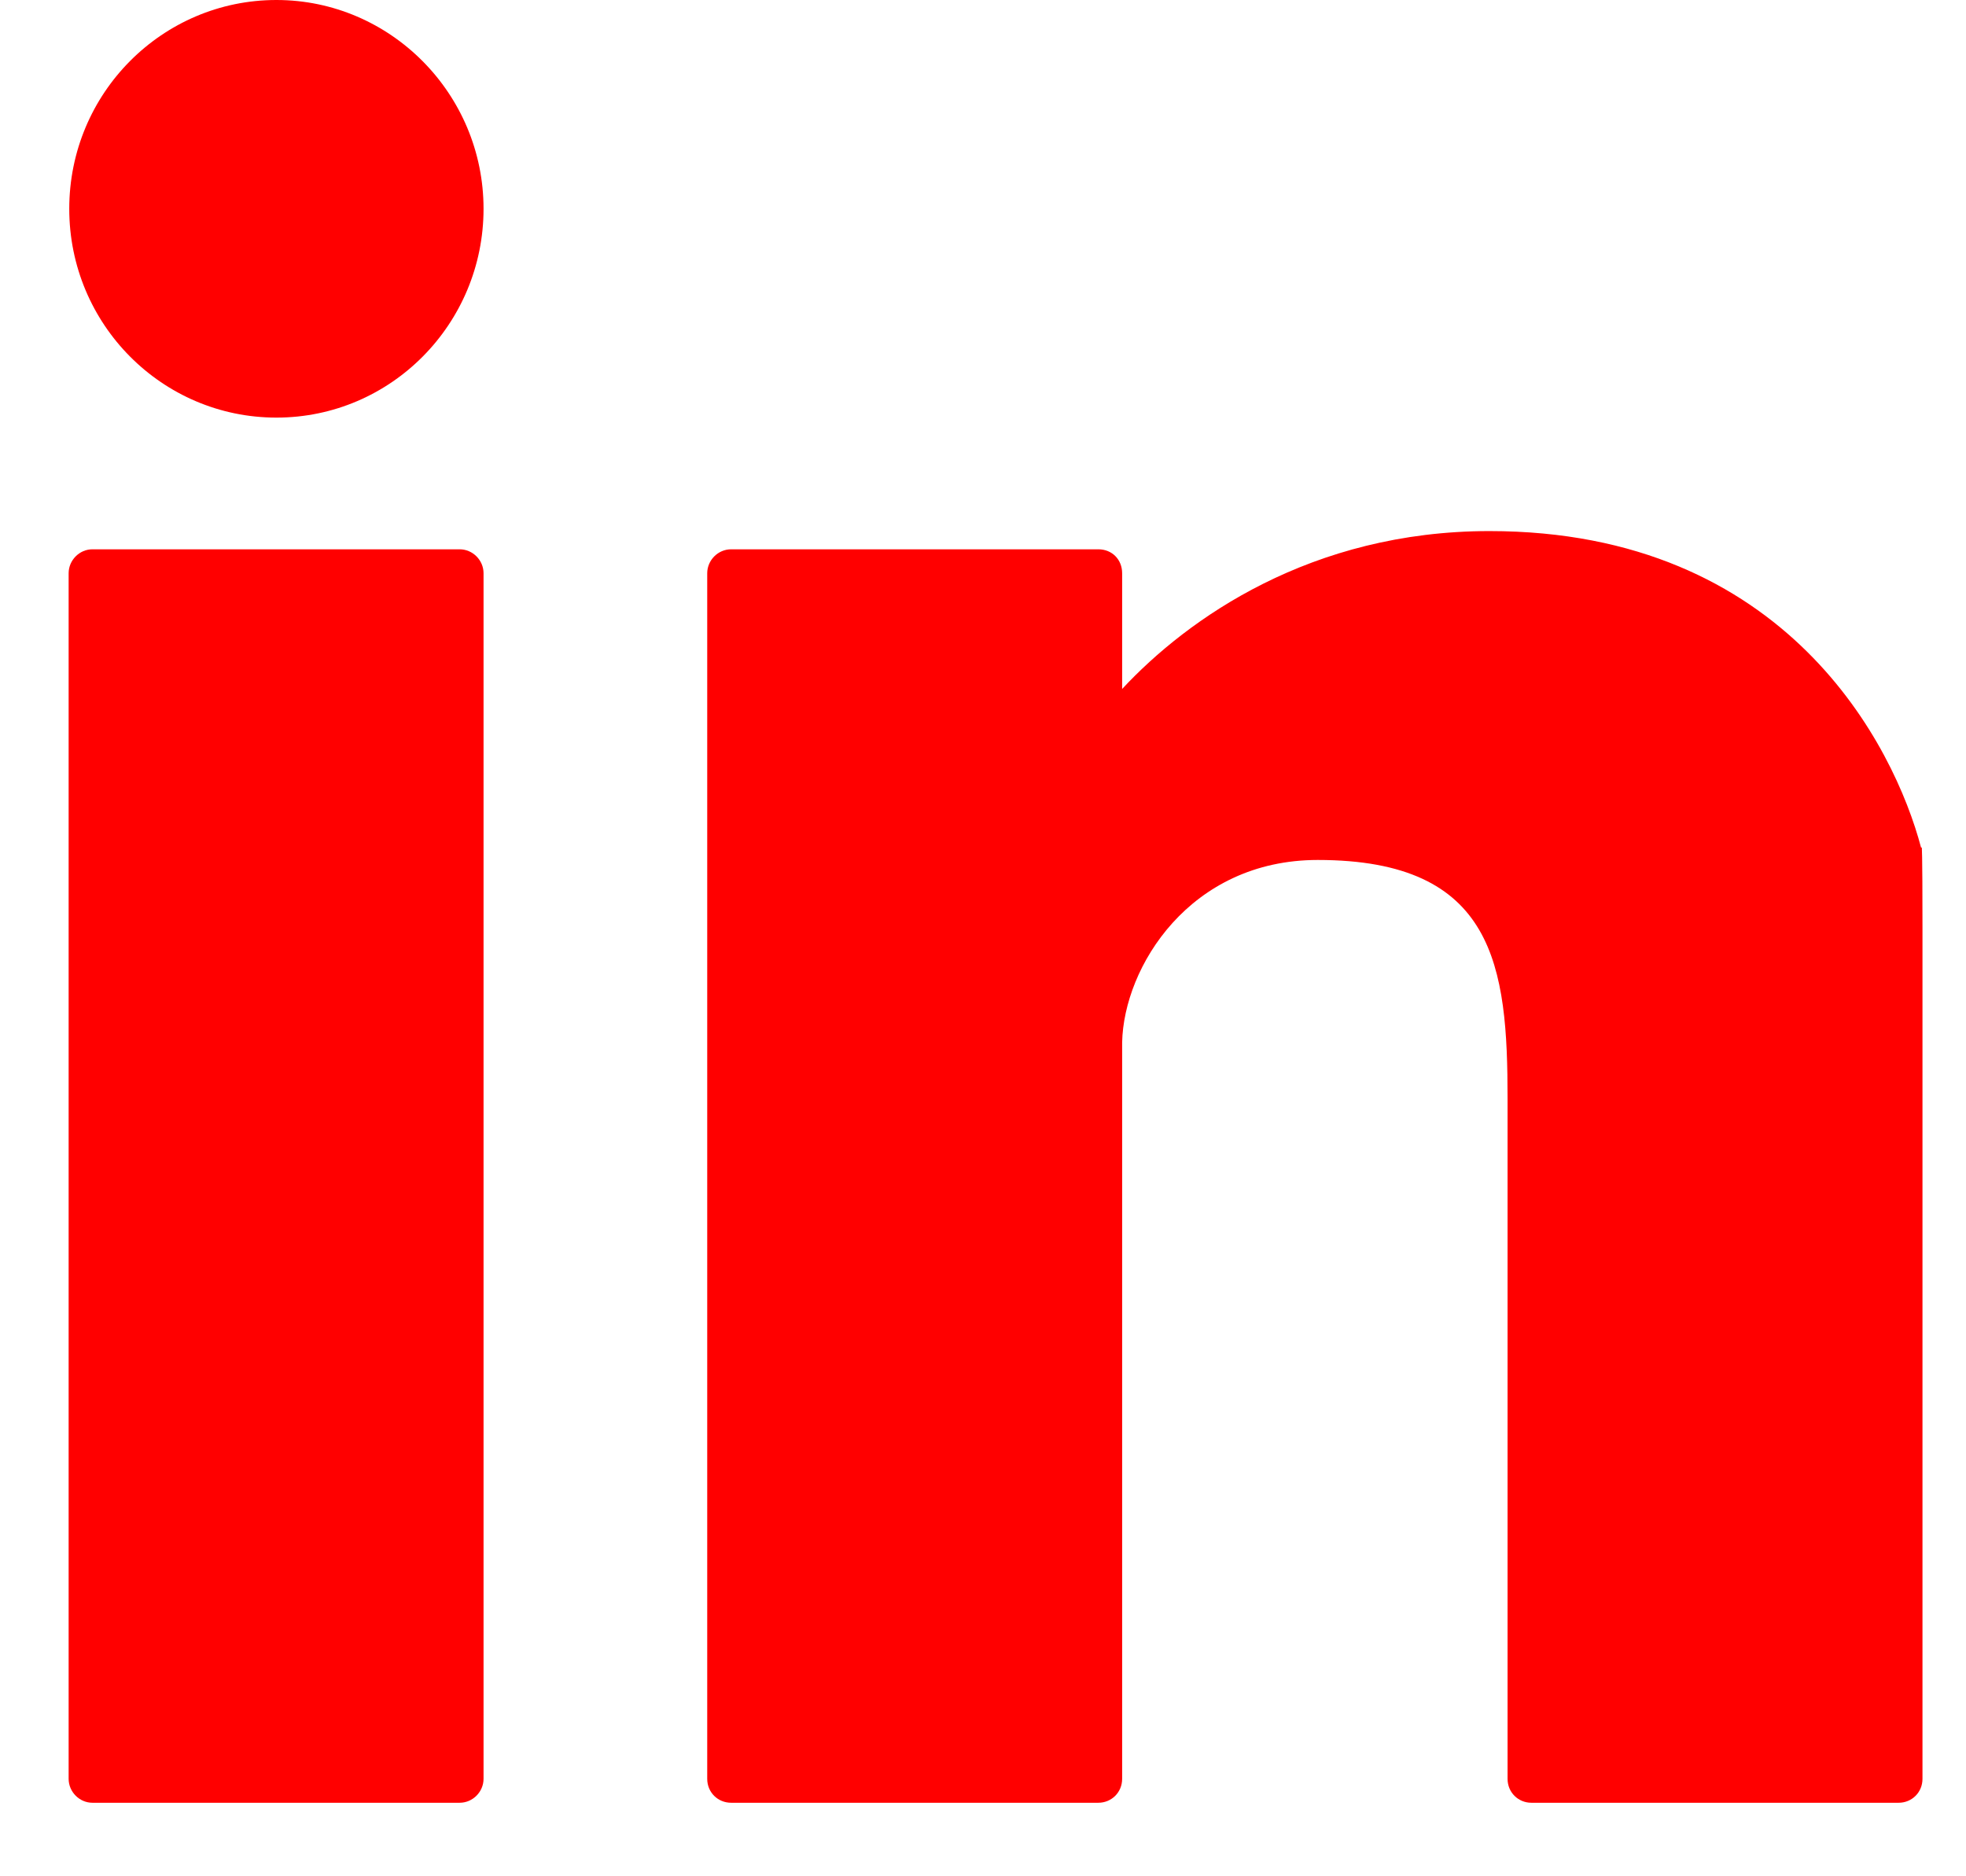
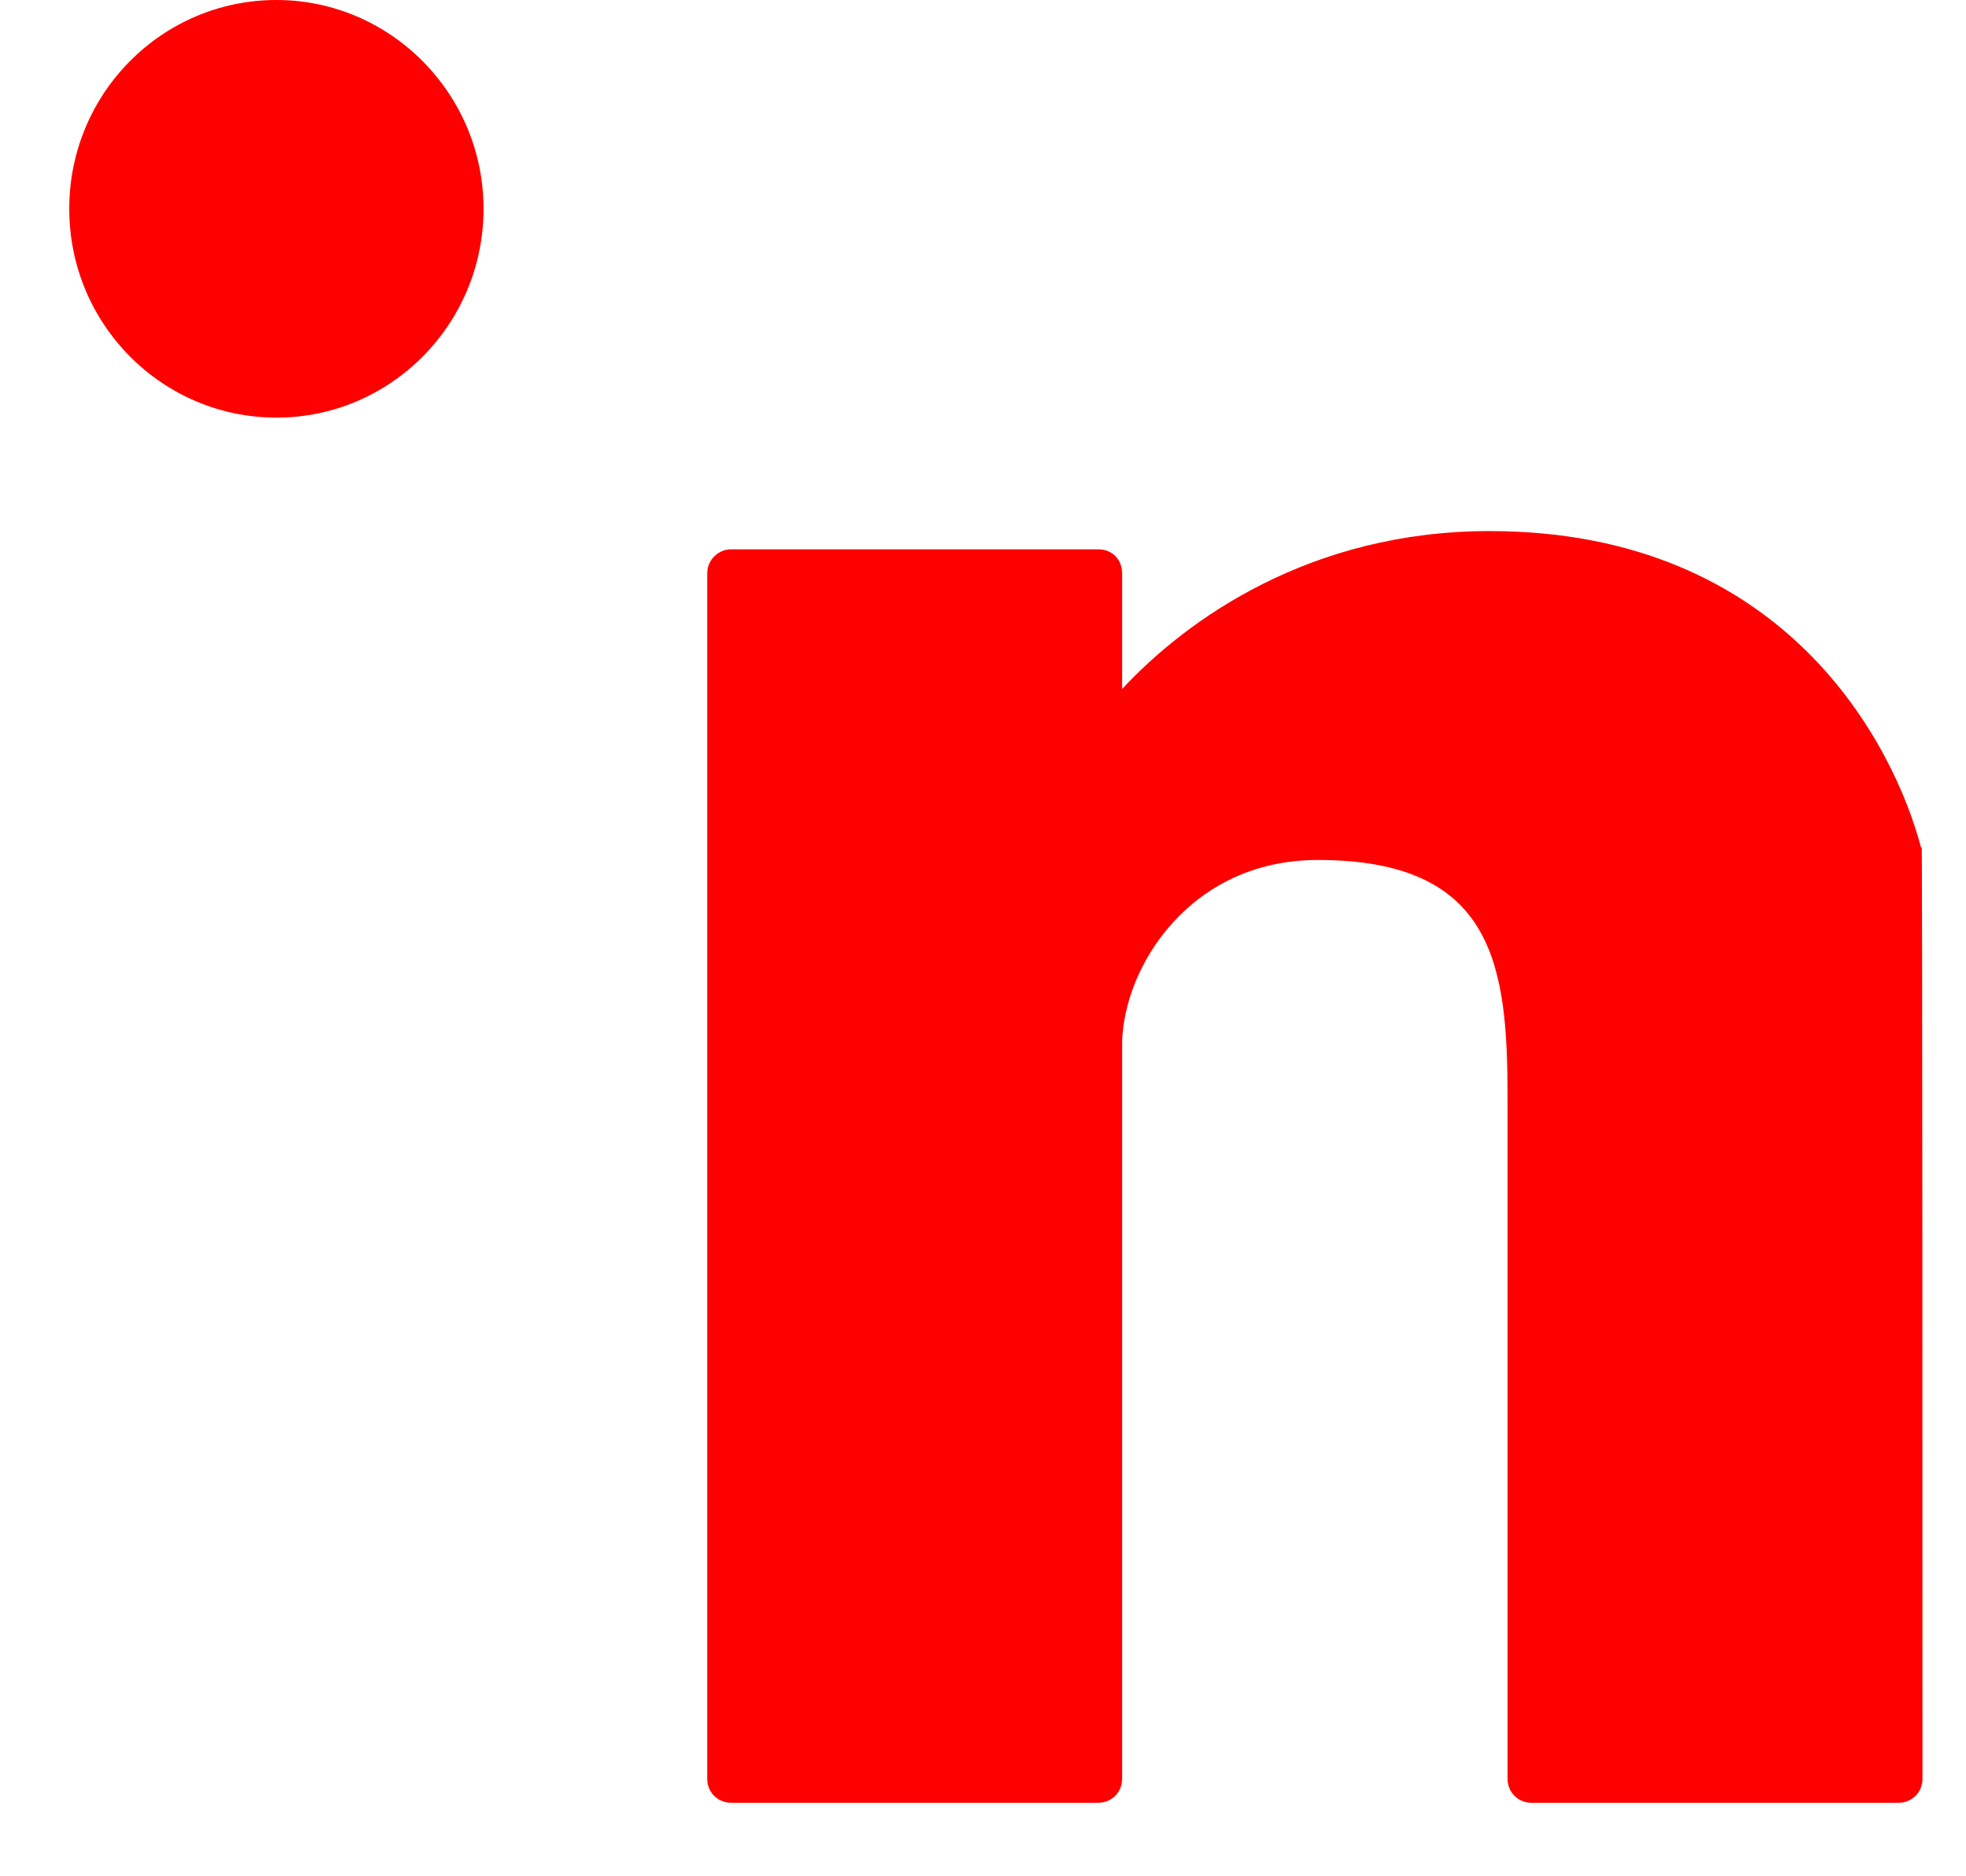
<svg xmlns="http://www.w3.org/2000/svg" width="22" height="21" viewBox="0 0 22 21" fill="none">
  <path d="M3.093 4.674C4.377 4.674 5.411 3.623 5.411 2.337C5.411 1.05 4.369 0 3.093 0C1.817 0 0.775 1.042 0.775 2.337C0.775 3.632 1.817 4.674 3.093 4.674Z" fill="#FF0000" />
-   <path d="M1.042 6.148H5.144C5.29 6.148 5.411 6.27 5.411 6.416V19.909C5.411 20.055 5.29 20.177 5.144 20.177H1.034C0.889 20.177 0.768 20.055 0.768 19.909V6.416C0.768 6.27 0.889 6.148 1.034 6.148H1.042Z" fill="#FF0000" />
-   <path d="M21.497 9.486C21.198 8.354 19.995 5.944 16.668 5.944C14.673 5.944 13.292 6.921 12.557 7.711V6.416C12.557 6.262 12.444 6.148 12.291 6.148H8.181C8.035 6.148 7.914 6.27 7.914 6.416V19.909C7.914 20.063 8.035 20.177 8.181 20.177H12.291C12.436 20.177 12.557 20.063 12.557 19.909V11.668C12.574 10.822 13.316 9.625 14.746 9.625C16.732 9.625 16.87 10.822 16.87 12.295V19.909C16.87 20.063 16.991 20.177 17.136 20.177H21.247C21.392 20.177 21.513 20.063 21.513 19.909V10.39C21.513 9.478 21.505 9.486 21.505 9.486H21.497Z" fill="#FF0000" />
+   <path d="M21.497 9.486C21.198 8.354 19.995 5.944 16.668 5.944C14.673 5.944 13.292 6.921 12.557 7.711V6.416C12.557 6.262 12.444 6.148 12.291 6.148H8.181C8.035 6.148 7.914 6.27 7.914 6.416V19.909C7.914 20.063 8.035 20.177 8.181 20.177H12.291C12.436 20.177 12.557 20.063 12.557 19.909V11.668C12.574 10.822 13.316 9.625 14.746 9.625C16.732 9.625 16.87 10.822 16.87 12.295V19.909C16.87 20.063 16.991 20.177 17.136 20.177H21.247C21.392 20.177 21.513 20.063 21.513 19.909C21.513 9.478 21.505 9.486 21.505 9.486H21.497Z" fill="#FF0000" />
</svg>